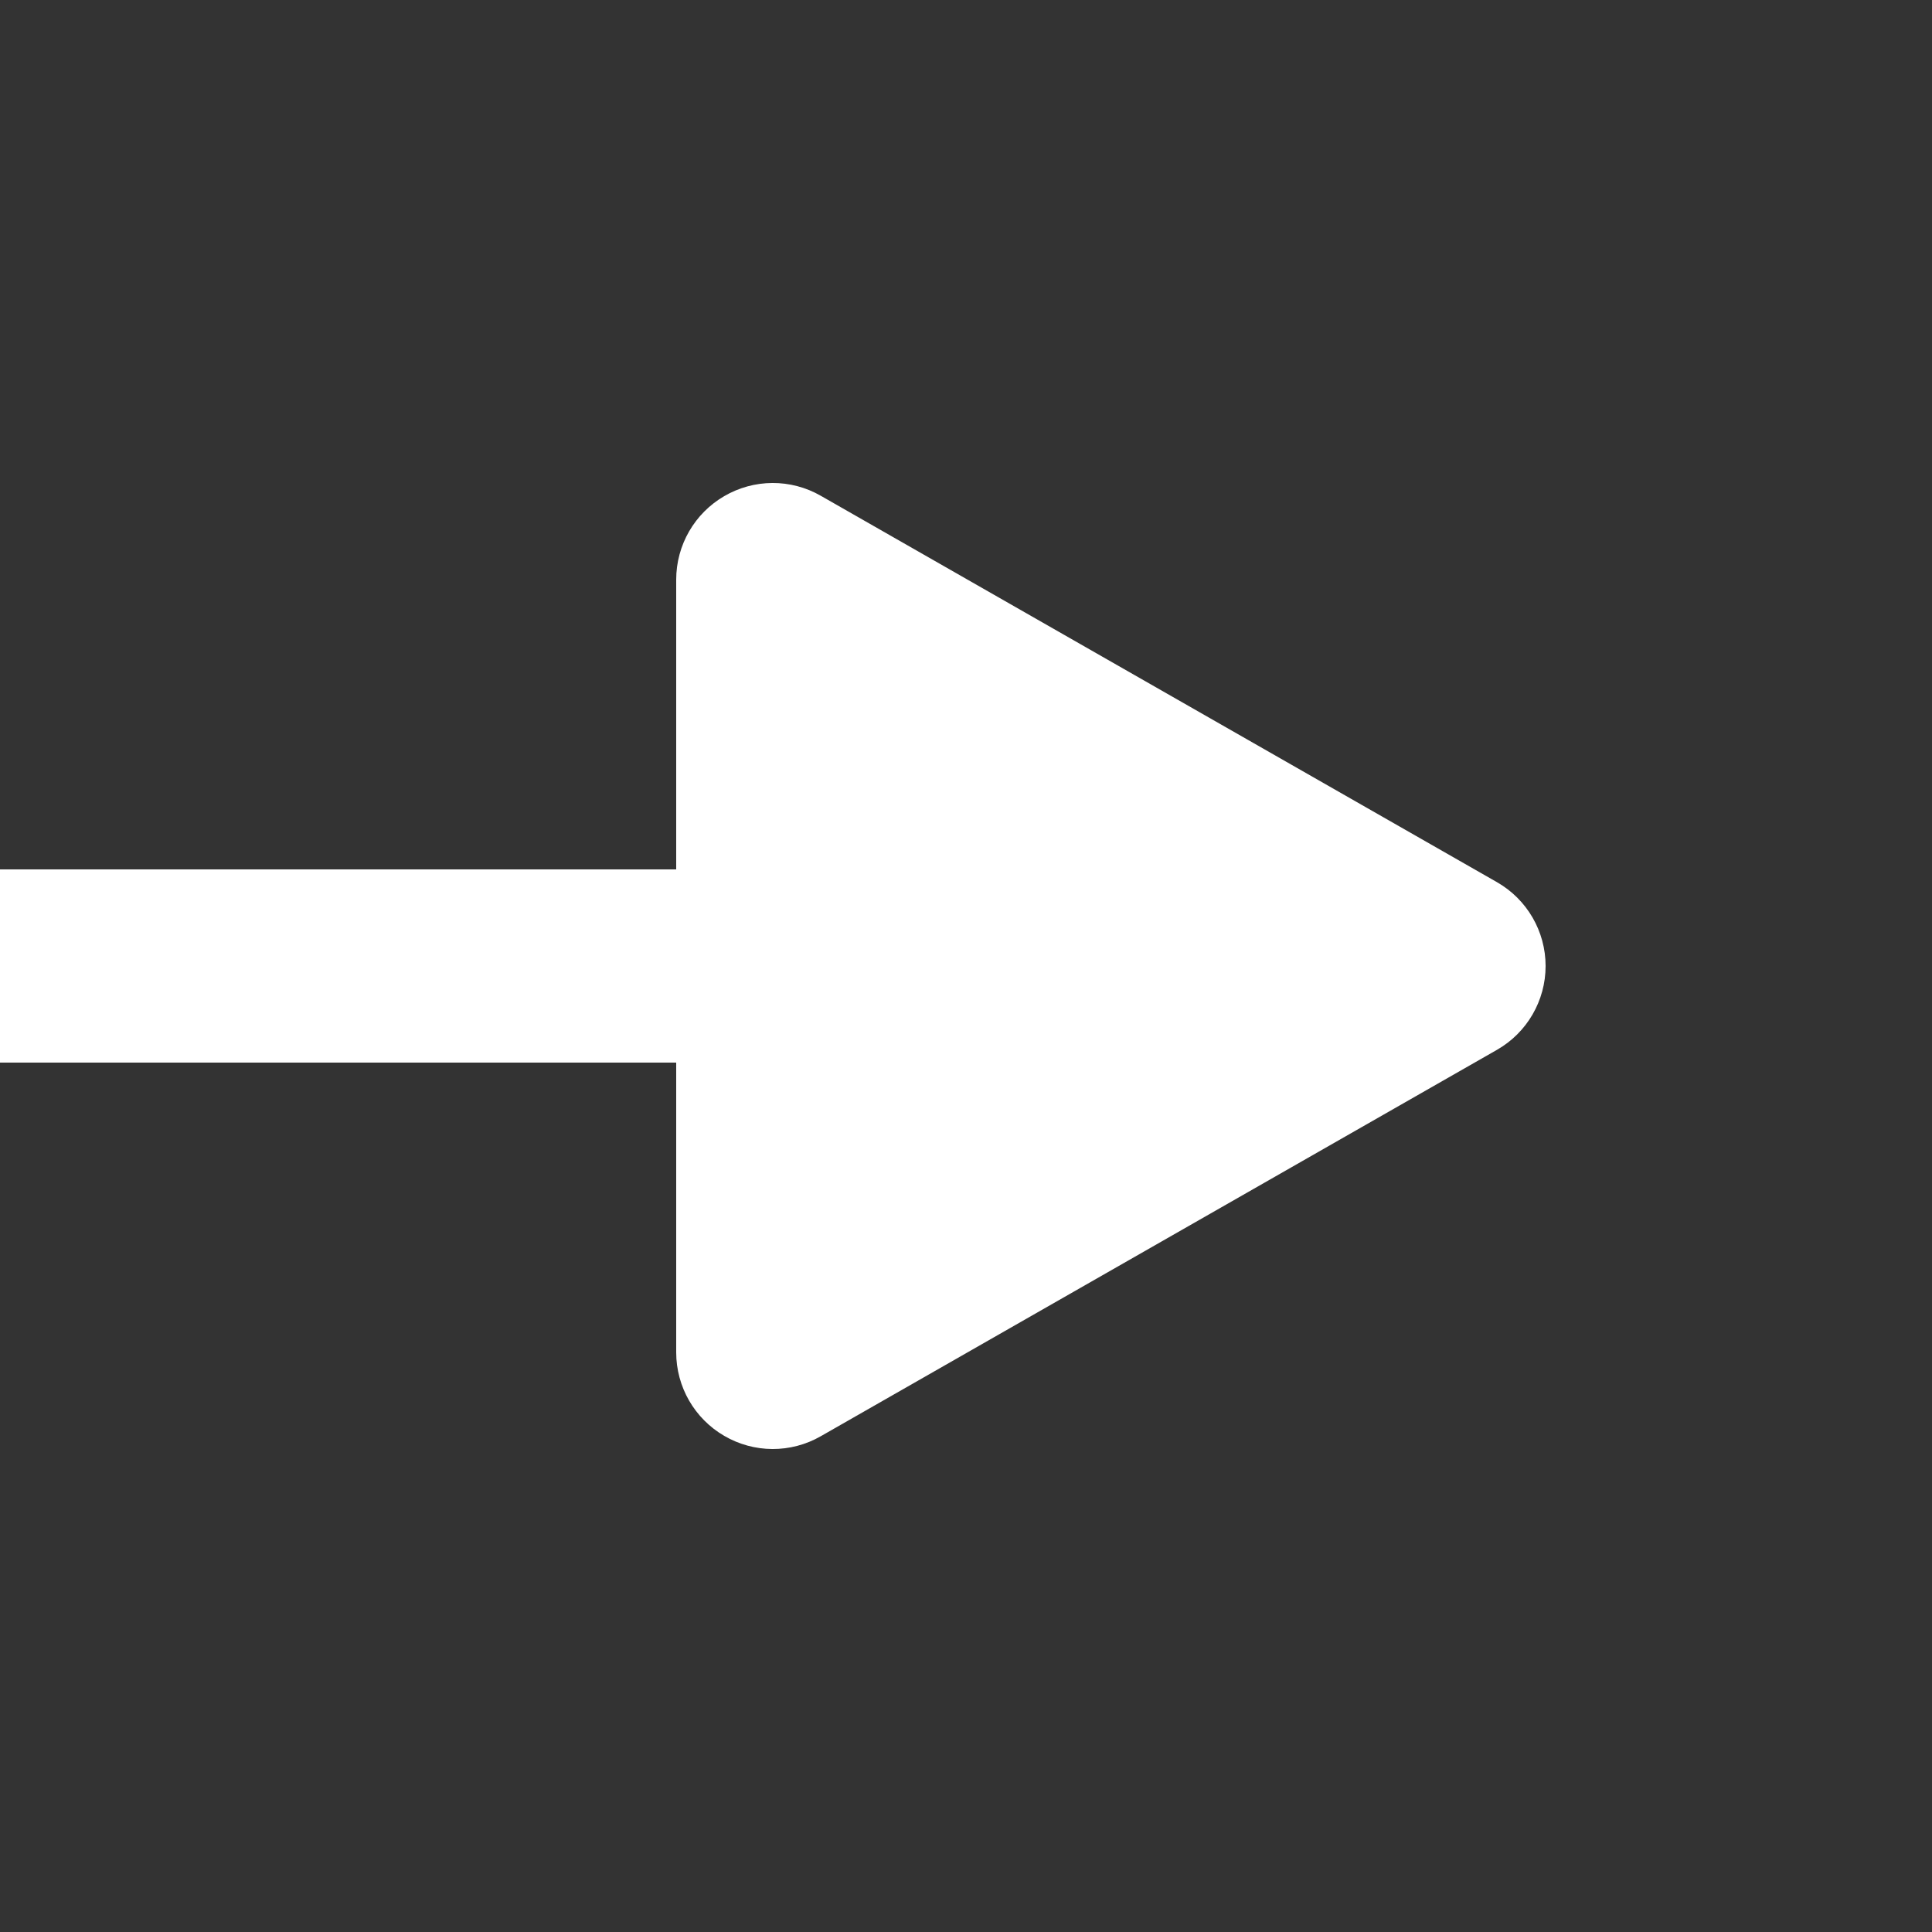
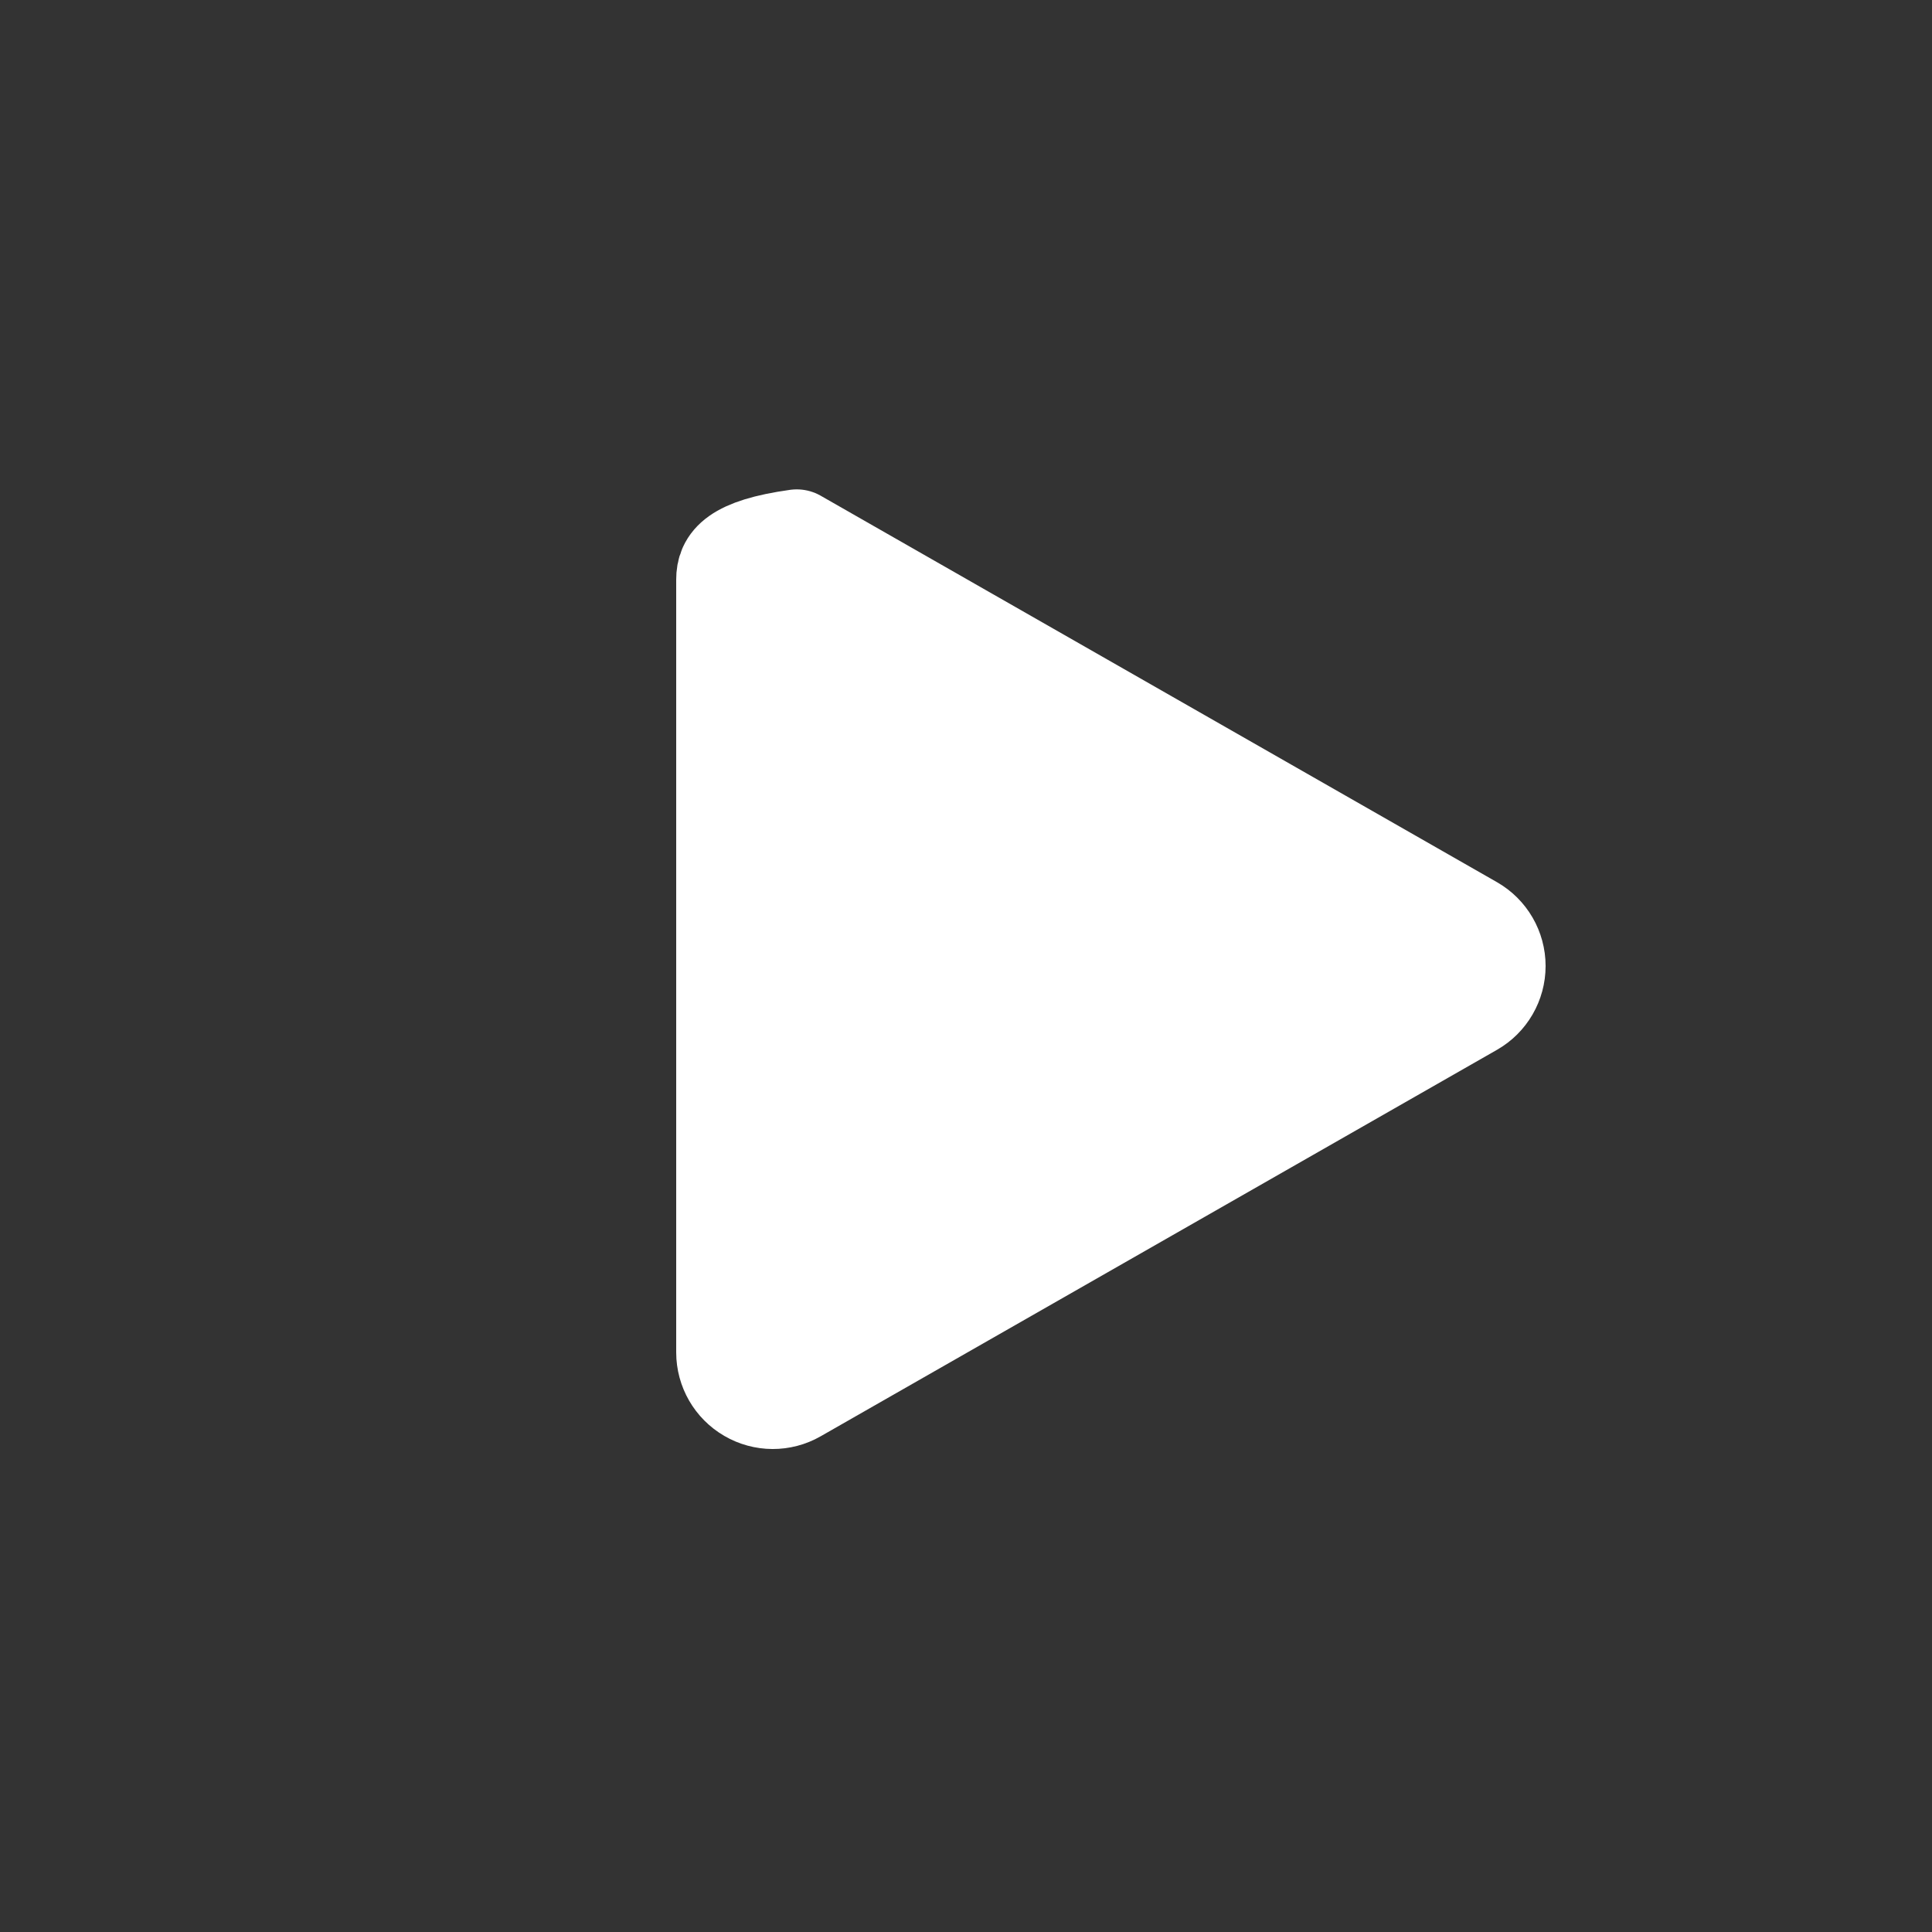
<svg xmlns="http://www.w3.org/2000/svg" width="20" height="20" viewBox="0 0 20 20" fill="none">
  <rect x="0" y="0" width="20" height="20" fill="#333333" stroke="none" />
-   <path d="M11 10L0 10" stroke="white" stroke-width="2" />
-   <path d="M8.248 5.566C8.093 5.477 7.903 5.478 7.749 5.568C7.595 5.657 7.5 5.822 7.5 6L7.5 14C7.5 14.178 7.595 14.343 7.749 14.432C7.903 14.522 8.093 14.523 8.248 14.434L15.248 10.434C15.404 10.345 15.5 10.179 15.5 10C15.5 9.821 15.404 9.655 15.248 9.566L8.248 5.566Z" fill="white" stroke="white" stroke-linejoin="round" />
+   <path d="M8.248 5.566C7.595 5.657 7.5 5.822 7.5 6L7.5 14C7.5 14.178 7.595 14.343 7.749 14.432C7.903 14.522 8.093 14.523 8.248 14.434L15.248 10.434C15.404 10.345 15.5 10.179 15.5 10C15.5 9.821 15.404 9.655 15.248 9.566L8.248 5.566Z" fill="white" stroke="white" stroke-linejoin="round" />
</svg>